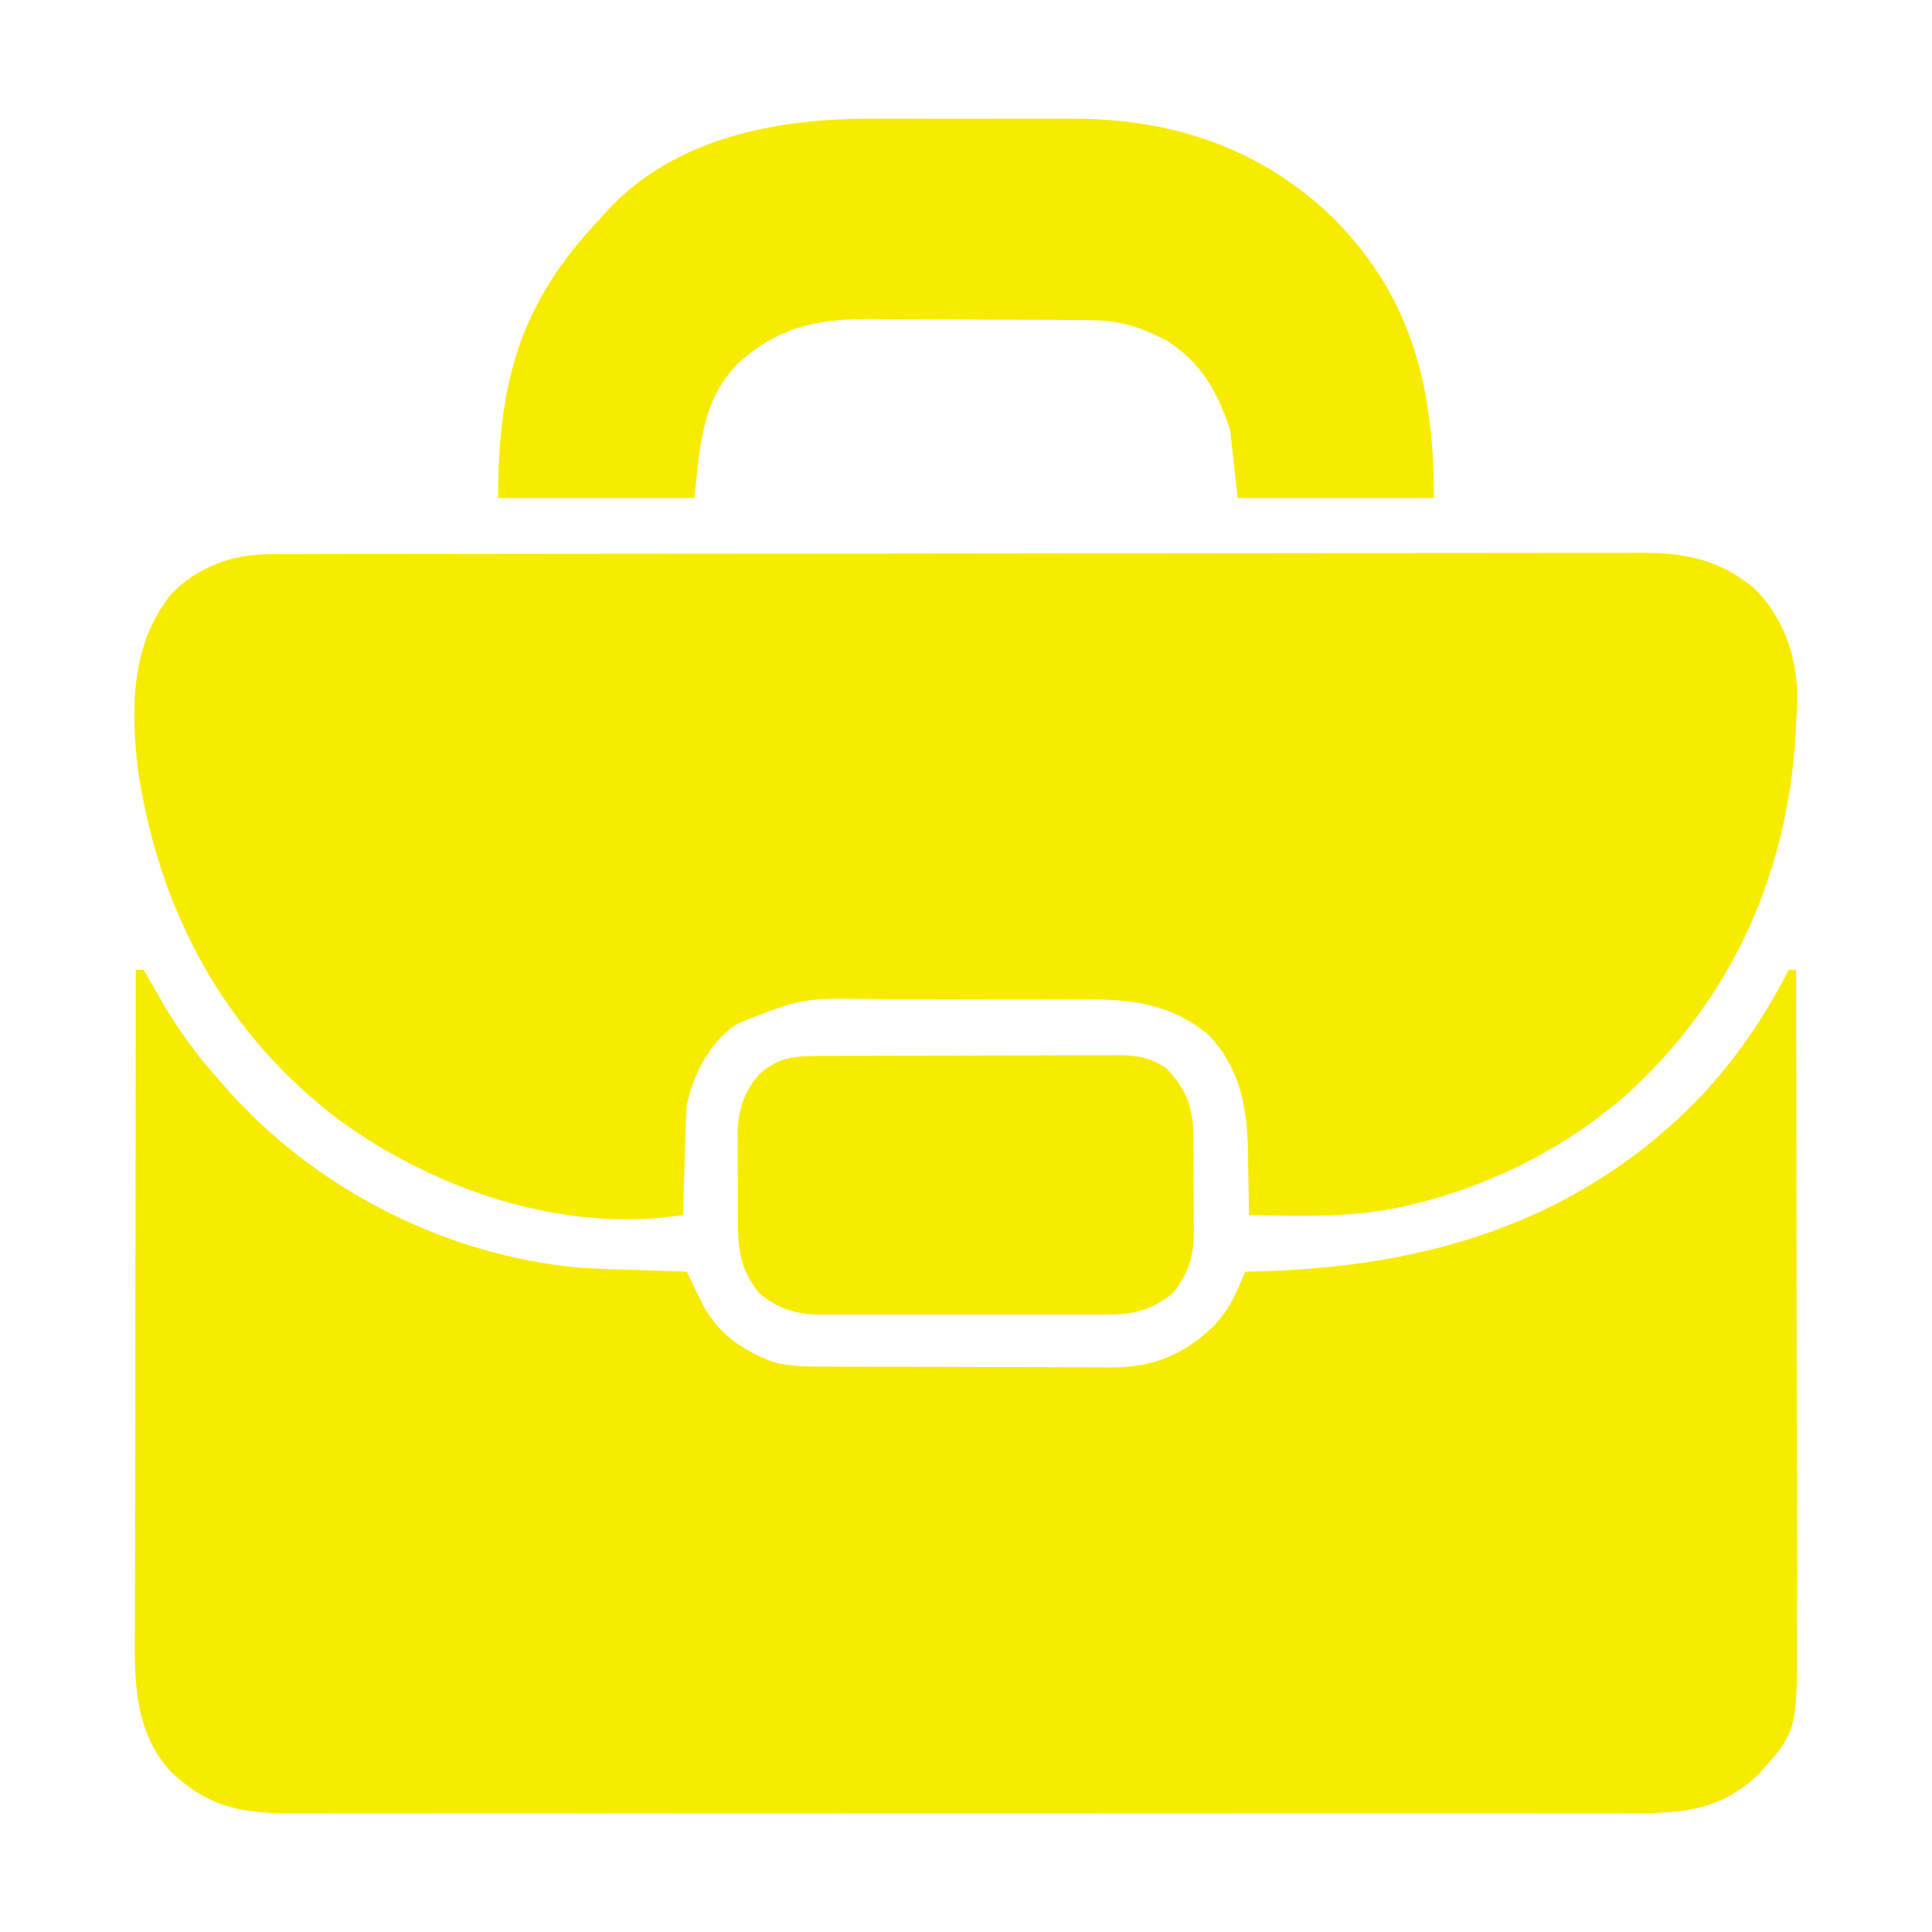
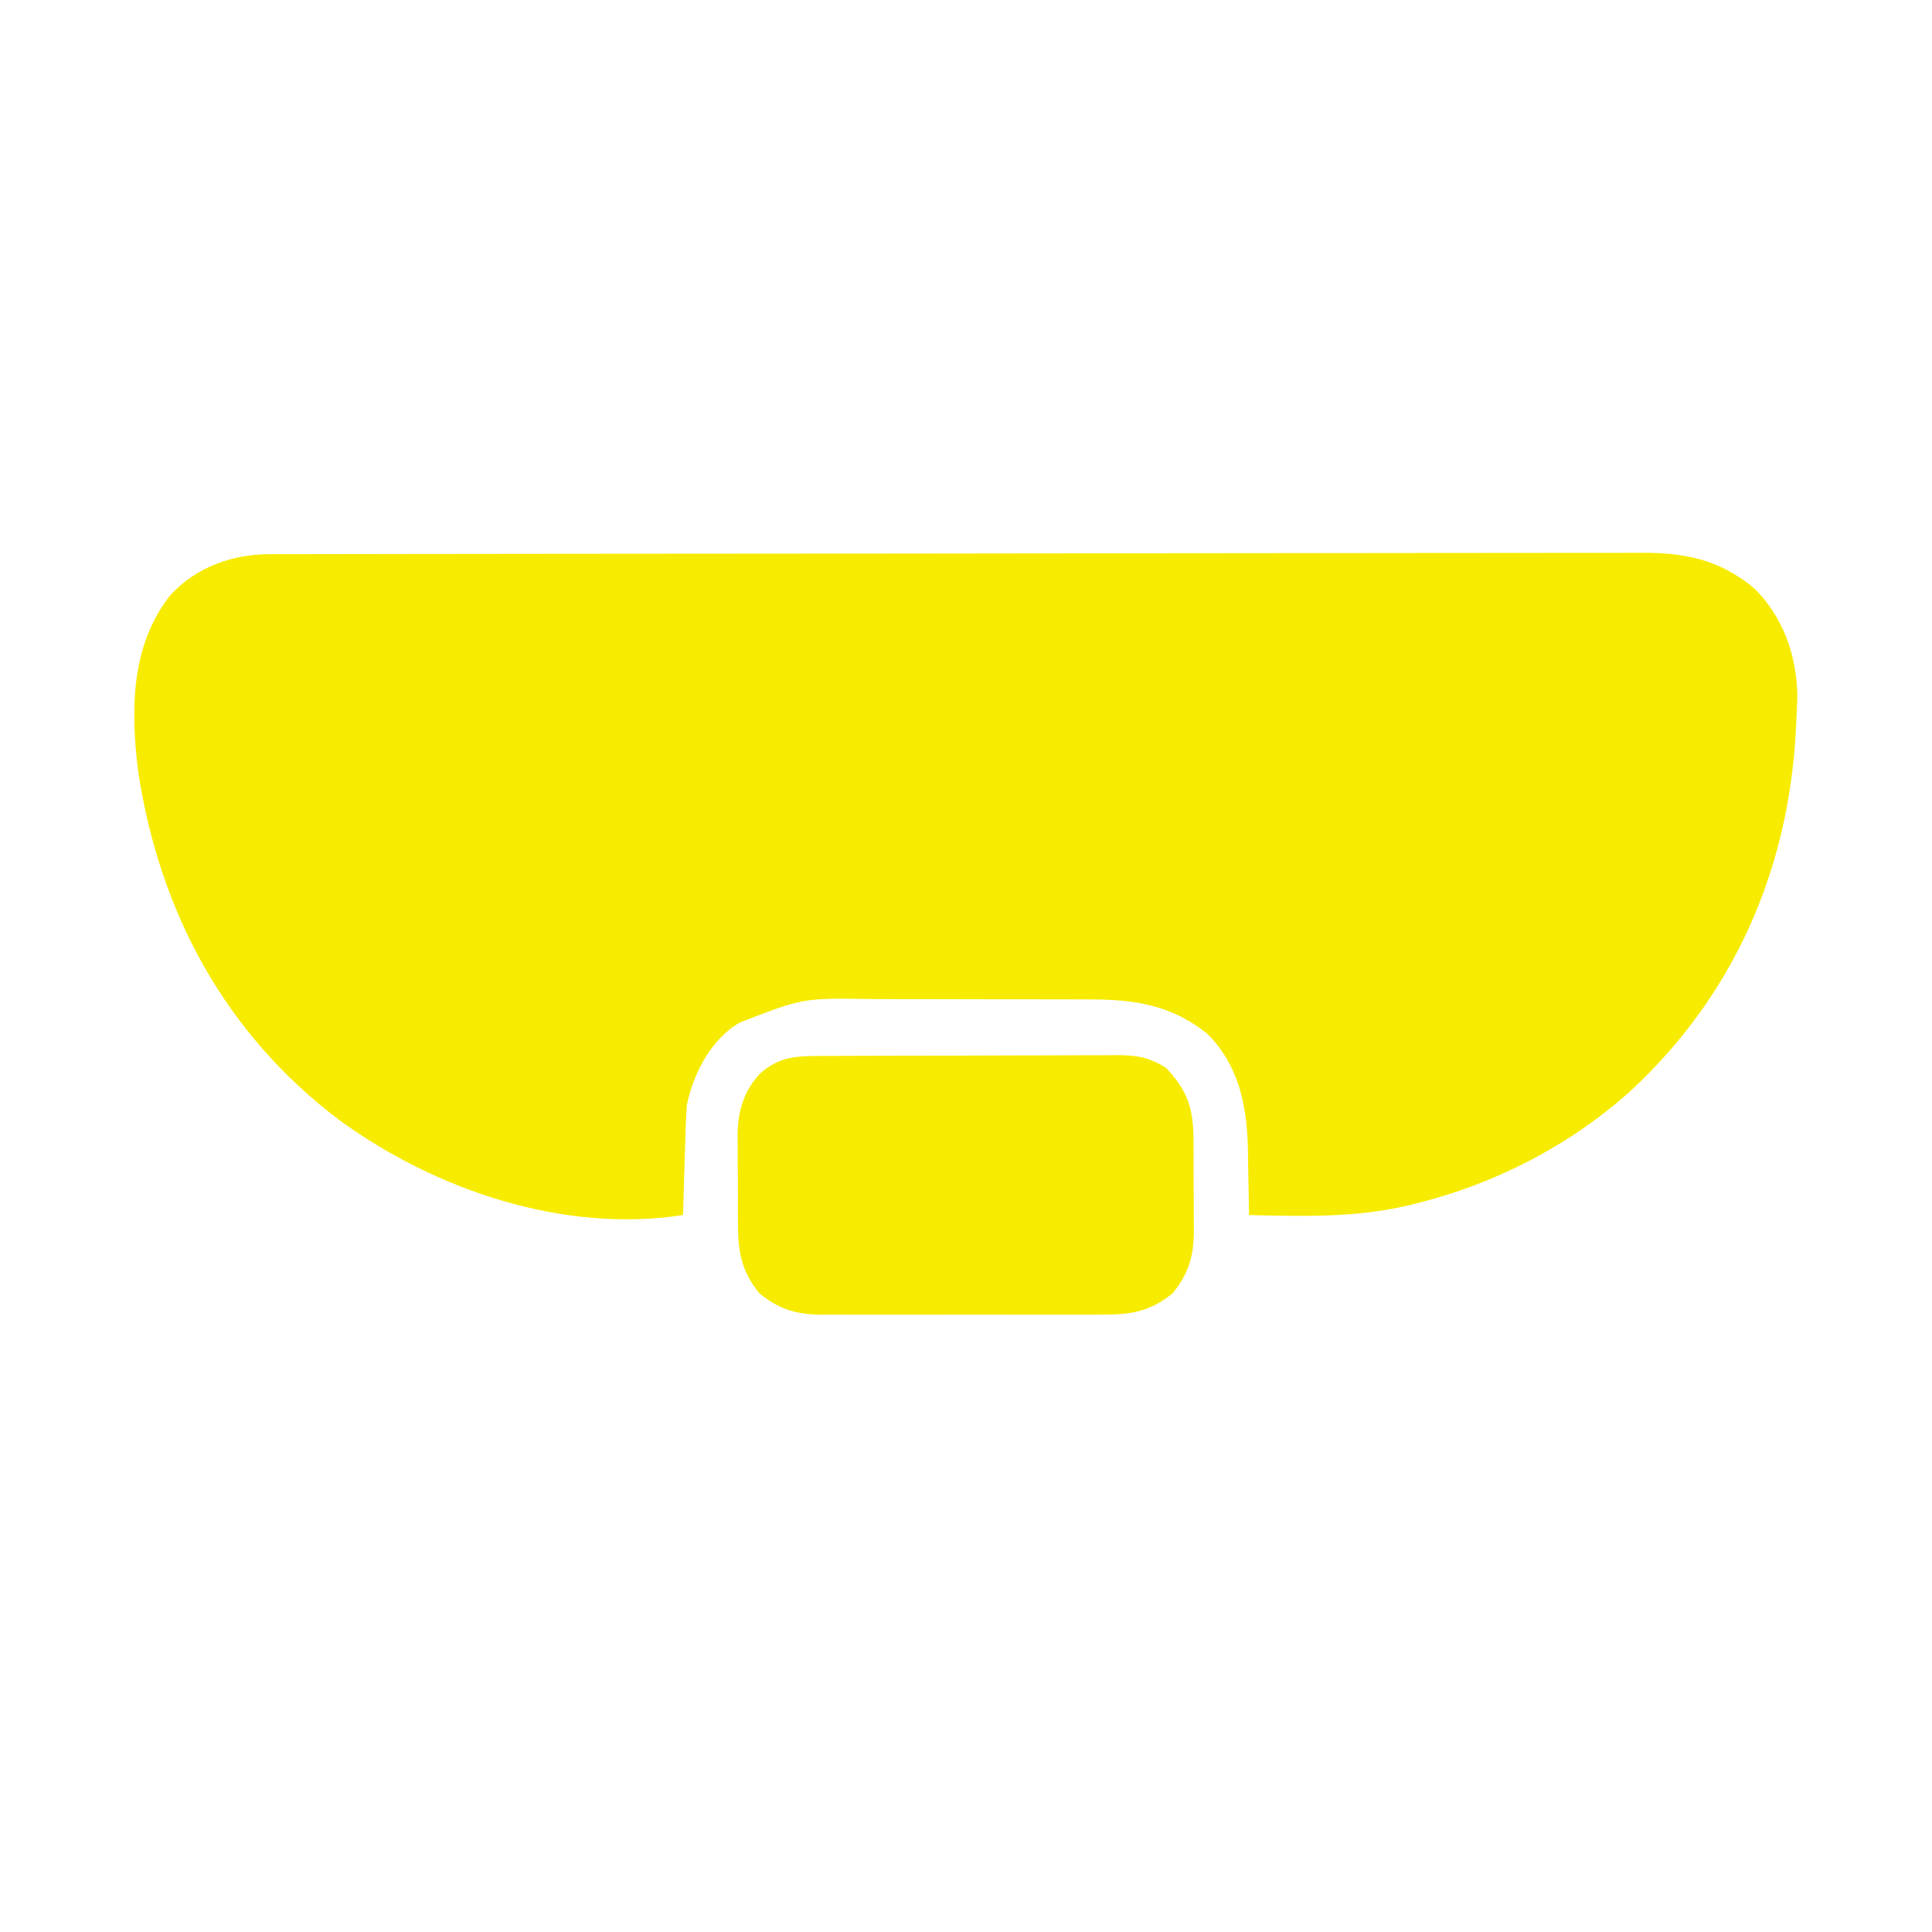
<svg xmlns="http://www.w3.org/2000/svg" width="512" height="512">
-   <path d="M0 0 C0.66 0 1.32 0 2 0 C3.599 2.579 5.094 5.161 6.562 7.812 C10.762 15.166 15.353 21.663 21 28 C21.718 28.838 22.436 29.676 23.176 30.539 C46.96 57.83 81.799 75.799 118 79 C122.831 79.255 127.664 79.413 132.5 79.562 C134.449 79.627 134.449 79.627 136.438 79.693 C139.625 79.799 142.812 79.901 146 80 C146.395 80.821 146.791 81.641 147.198 82.487 C147.726 83.565 148.253 84.643 148.797 85.754 C149.316 86.822 149.835 87.89 150.37 88.99 C154.556 96.719 160.921 100.857 169 104 C173.61 105.206 178.124 105.155 182.854 105.161 C183.736 105.166 184.618 105.171 185.527 105.176 C188.439 105.191 191.35 105.198 194.262 105.203 C196.293 105.209 198.325 105.215 200.356 105.22 C204.616 105.231 208.875 105.237 213.135 105.24 C218.574 105.246 224.013 105.27 229.452 105.298 C233.65 105.317 237.847 105.322 242.045 105.324 C244.049 105.327 246.053 105.335 248.058 105.348 C250.871 105.365 253.685 105.363 256.499 105.356 C257.315 105.366 258.132 105.375 258.973 105.384 C269.812 105.307 277.938 101.852 285.688 94.371 C288.581 91.254 290.497 88.181 292.172 84.27 C292.518 83.467 292.865 82.665 293.222 81.839 C293.607 80.929 293.607 80.929 294 80 C294.754 79.985 295.508 79.971 296.285 79.956 C341.154 78.989 381.451 67.404 413.737 34.615 C423.49 24.389 431.677 12.647 438 0 C438.66 0 439.32 0 440 0 C440.047 24.583 440.082 49.166 440.104 73.749 C440.114 85.164 440.128 96.579 440.151 107.993 C440.171 117.945 440.184 127.897 440.188 137.849 C440.191 143.116 440.197 148.383 440.211 153.65 C440.225 158.613 440.229 163.576 440.226 168.54 C440.227 170.356 440.231 172.171 440.238 173.987 C440.35 201.755 440.35 201.755 429.957 213.262 C420.238 222.568 410.169 223.59 397.211 223.508 C395.617 223.513 394.023 223.519 392.43 223.527 C388.07 223.543 383.712 223.535 379.352 223.523 C374.643 223.514 369.934 223.528 365.225 223.539 C356.008 223.557 346.792 223.553 337.575 223.541 C330.082 223.532 322.59 223.531 315.098 223.535 C314.031 223.536 312.964 223.536 311.865 223.537 C309.697 223.538 307.529 223.54 305.361 223.541 C285.043 223.552 264.724 223.539 244.405 223.518 C226.977 223.5 209.55 223.503 192.122 223.521 C171.875 223.543 151.628 223.551 131.381 223.539 C129.221 223.538 127.061 223.537 124.902 223.535 C123.839 223.535 122.776 223.534 121.682 223.533 C114.2 223.53 106.719 223.536 99.237 223.545 C90.118 223.556 80.998 223.553 71.878 223.532 C67.227 223.522 62.576 223.517 57.924 223.531 C53.663 223.543 49.402 223.536 45.141 223.515 C43.603 223.51 42.065 223.513 40.527 223.522 C27.591 223.598 18.691 221.552 9.199 212.418 C-1.345 200.825 -0.289 186.02 -0.227 171.31 C-0.226 169.436 -0.227 167.563 -0.228 165.689 C-0.229 160.632 -0.217 155.575 -0.203 150.518 C-0.19 145.222 -0.189 139.927 -0.187 134.631 C-0.181 124.616 -0.164 114.6 -0.144 104.585 C-0.122 93.178 -0.111 81.77 -0.101 70.362 C-0.08 46.908 -0.045 23.454 0 0 Z " fill="#F7EB00" transform="translate(36,257)" />
  <path d="M0 0 C0.648 -0.002 1.297 -0.005 1.964 -0.007 C4.146 -0.014 6.327 -0.013 8.508 -0.013 C10.084 -0.016 11.66 -0.02 13.237 -0.024 C17.575 -0.034 21.913 -0.038 26.252 -0.04 C30.928 -0.044 35.605 -0.054 40.281 -0.063 C51.578 -0.082 62.875 -0.093 74.172 -0.101 C79.491 -0.106 84.811 -0.111 90.13 -0.116 C107.812 -0.133 125.494 -0.148 143.176 -0.155 C147.764 -0.157 152.353 -0.159 156.942 -0.161 C158.653 -0.162 158.653 -0.162 160.398 -0.162 C178.876 -0.171 197.353 -0.196 215.831 -0.229 C234.799 -0.262 253.768 -0.28 272.736 -0.283 C283.387 -0.285 294.038 -0.294 304.689 -0.319 C313.76 -0.341 322.83 -0.349 331.9 -0.339 C336.527 -0.335 341.154 -0.337 345.781 -0.356 C350.02 -0.374 354.259 -0.373 358.498 -0.357 C360.029 -0.355 361.559 -0.359 363.089 -0.371 C374.988 -0.458 384.184 1.359 393.515 9.091 C401.139 16.73 404.652 26.757 404.867 37.384 C404.799 39.975 404.699 42.548 404.554 45.134 C404.512 45.95 404.469 46.766 404.425 47.606 C402.303 84.513 387.62 117.453 360.287 142.595 C344.157 156.921 324.473 167.02 303.554 172.134 C302.843 172.309 302.132 172.484 301.399 172.664 C287.603 175.876 273.637 175.453 259.554 175.134 C259.545 174.313 259.536 173.492 259.526 172.647 C259.481 169.547 259.42 166.448 259.347 163.348 C259.305 161.369 259.283 159.389 259.261 157.41 C258.972 145.976 256.857 135.511 248.554 127.134 C239.014 119.443 229.202 117.981 217.293 117.989 C216.51 117.986 215.727 117.982 214.92 117.979 C212.354 117.969 209.788 117.967 207.222 117.966 C205.422 117.963 203.621 117.96 201.82 117.956 C198.054 117.95 194.287 117.948 190.521 117.949 C185.72 117.949 180.919 117.935 176.118 117.918 C172.4 117.907 168.683 117.905 164.965 117.906 C163.197 117.904 161.428 117.9 159.659 117.892 C141.343 117.6 141.343 117.6 124.554 124.134 C123.948 124.521 123.343 124.908 122.718 125.306 C116.228 130.124 112.12 138.271 110.554 146.134 C110.407 148.377 110.307 150.622 110.238 152.869 C110.196 154.164 110.154 155.46 110.111 156.794 C110.071 158.158 110.031 159.521 109.992 160.884 C109.949 162.263 109.905 163.642 109.861 165.021 C109.755 168.392 109.653 171.763 109.554 175.134 C78.003 180.031 44.116 168.571 18.691 150.123 C-11.769 127.253 -29.22 94.787 -34.848 57.466 C-36.829 41.267 -36.815 24.356 -26.446 11.009 C-19.59 3.469 -9.956 0.015 0 0 Z " fill="#F7EC00" transform="translate(71.446,146.866)" />
-   <path d="M0 0 C2.001 -0.003 4.003 -0.007 6.004 -0.012 C10.173 -0.017 14.341 -0.009 18.51 0.01 C23.808 0.033 29.106 0.019 34.404 -0.005 C38.529 -0.019 42.654 -0.014 46.779 -0.004 C48.731 -0.001 50.683 -0.005 52.634 -0.014 C79.447 -0.115 103.047 7.67 122.562 26.656 C143.162 47.548 148.875 71.417 148.875 100.531 C131.715 100.531 114.555 100.531 96.875 100.531 C95.885 91.621 95.885 91.621 94.875 82.531 C91.665 72.414 86.996 64.307 77.766 58.613 C70.645 54.958 65.231 53.384 57.252 53.354 C56.107 53.344 56.107 53.344 54.939 53.334 C52.416 53.315 49.894 53.303 47.371 53.293 C46.073 53.287 46.073 53.287 44.749 53.281 C40.165 53.26 35.582 53.245 30.998 53.236 C26.286 53.225 21.575 53.191 16.863 53.151 C13.221 53.125 9.58 53.116 5.937 53.113 C4.202 53.108 2.467 53.096 0.731 53.078 C-13.889 52.93 -24.687 54.831 -35.773 65.051 C-45.266 74.953 -45.641 87.176 -47.125 100.531 C-64.285 100.531 -81.445 100.531 -99.125 100.531 C-99.125 69.849 -93.284 48.698 -72.125 26.531 C-71.586 25.918 -71.047 25.304 -70.492 24.672 C-52.523 4.987 -25.306 -0.122 0 0 Z " fill="#F7EC00" transform="translate(231.125,31.469)" />
  <path d="M0 0 C0.908 -0.005 1.815 -0.01 2.75 -0.015 C5.757 -0.03 8.764 -0.036 11.77 -0.042 C13.859 -0.048 15.948 -0.054 18.037 -0.059 C22.419 -0.07 26.801 -0.076 31.184 -0.079 C36.796 -0.085 42.408 -0.109 48.02 -0.137 C52.336 -0.156 56.652 -0.161 60.968 -0.162 C63.037 -0.165 65.106 -0.173 67.175 -0.187 C70.071 -0.204 72.967 -0.202 75.863 -0.195 C77.142 -0.209 77.142 -0.209 78.447 -0.223 C83.421 -0.188 86.817 0.407 91.126 3.161 C97.221 9.534 98.436 14.452 98.427 22.935 C98.431 23.777 98.435 24.619 98.439 25.486 C98.445 27.263 98.446 29.04 98.441 30.816 C98.438 33.52 98.462 36.223 98.487 38.927 C98.489 40.659 98.49 42.39 98.489 44.122 C98.498 44.923 98.507 45.725 98.517 46.55 C98.464 53.097 97.112 57.734 92.876 62.911 C86.922 67.783 81.617 68.605 74.18 68.549 C73.313 68.555 72.445 68.56 71.551 68.565 C68.701 68.578 65.851 68.57 63.001 68.56 C61.01 68.562 59.019 68.565 57.028 68.568 C52.862 68.573 48.696 68.566 44.53 68.552 C39.2 68.535 33.871 68.545 28.542 68.563 C24.432 68.574 20.323 68.57 16.214 68.563 C14.249 68.561 12.284 68.563 10.32 68.57 C7.57 68.578 4.821 68.566 2.071 68.549 C1.266 68.555 0.46 68.561 -0.37 68.568 C-6.862 68.495 -11.492 67.11 -16.624 62.911 C-21.475 56.983 -22.335 51.64 -22.308 44.228 C-22.313 43.391 -22.318 42.554 -22.324 41.692 C-22.33 39.931 -22.329 38.171 -22.32 36.41 C-22.312 33.734 -22.341 31.061 -22.372 28.386 C-22.374 26.666 -22.373 24.947 -22.37 23.228 C-22.382 22.438 -22.393 21.648 -22.404 20.834 C-22.327 14.602 -20.762 9.211 -16.392 4.595 C-11.137 0.034 -6.657 0.009 0 0 Z " fill="#F7EC00" transform="translate(217.874,279.839)" />
</svg>